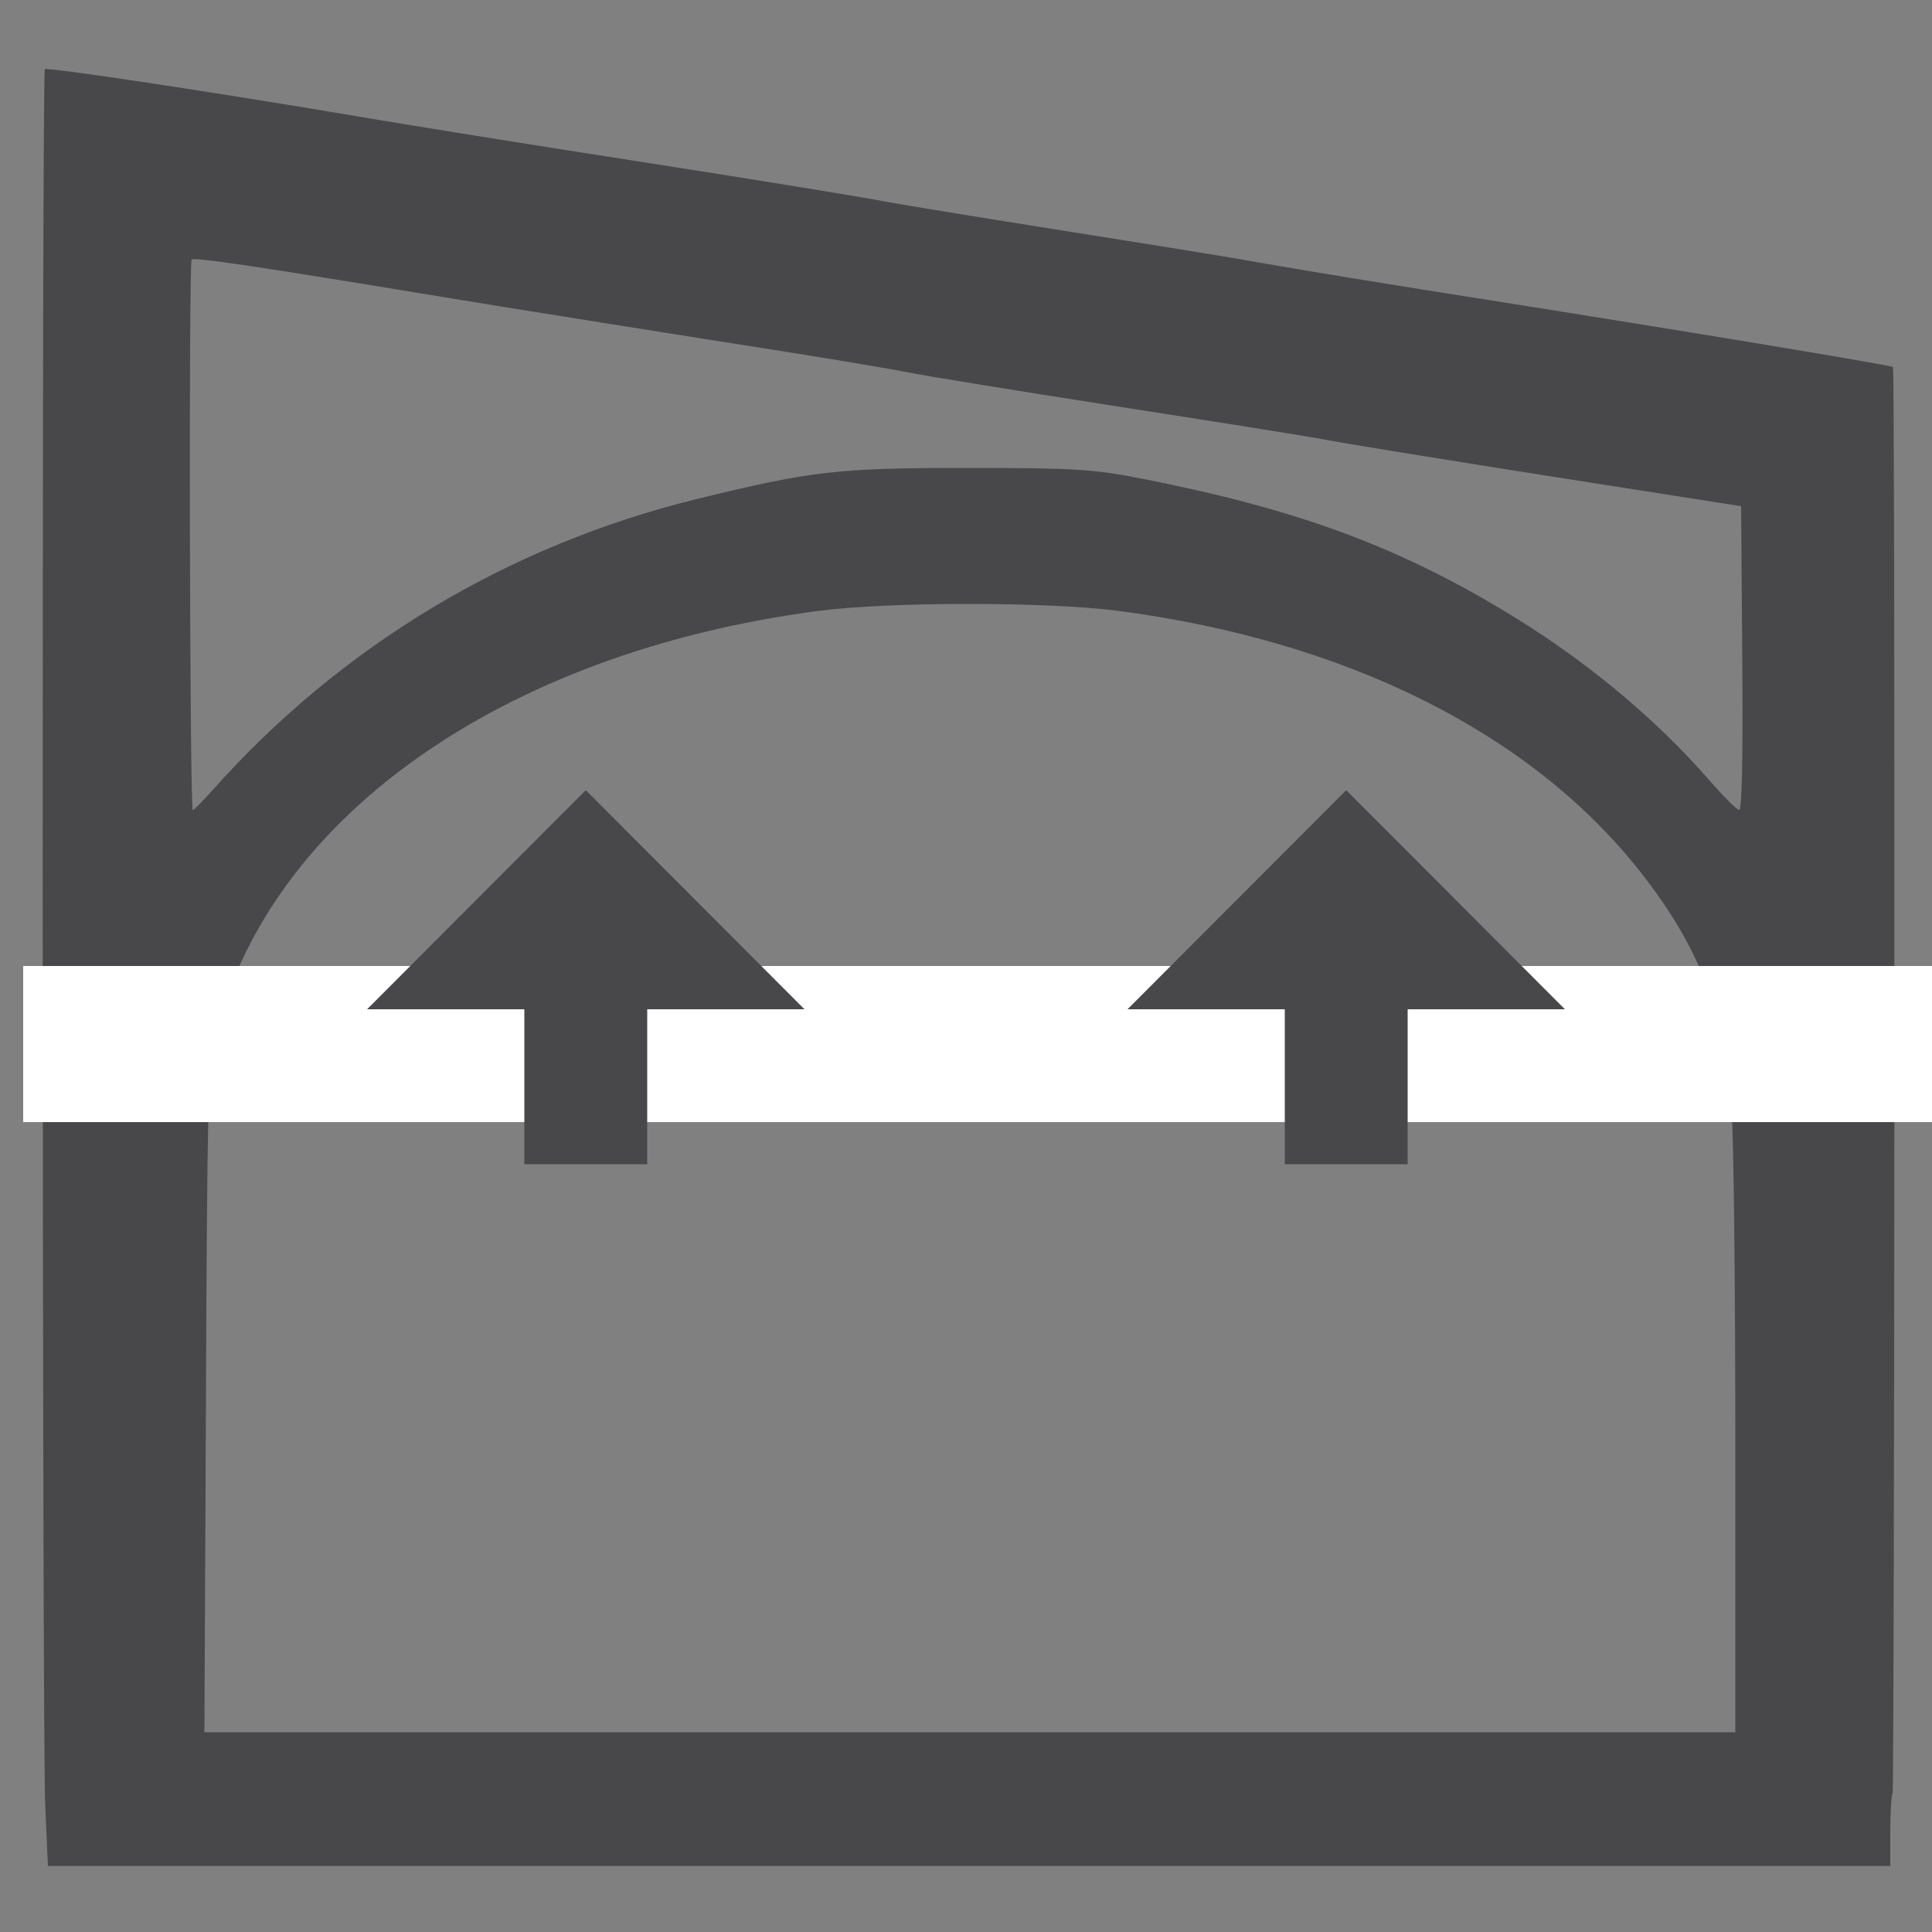
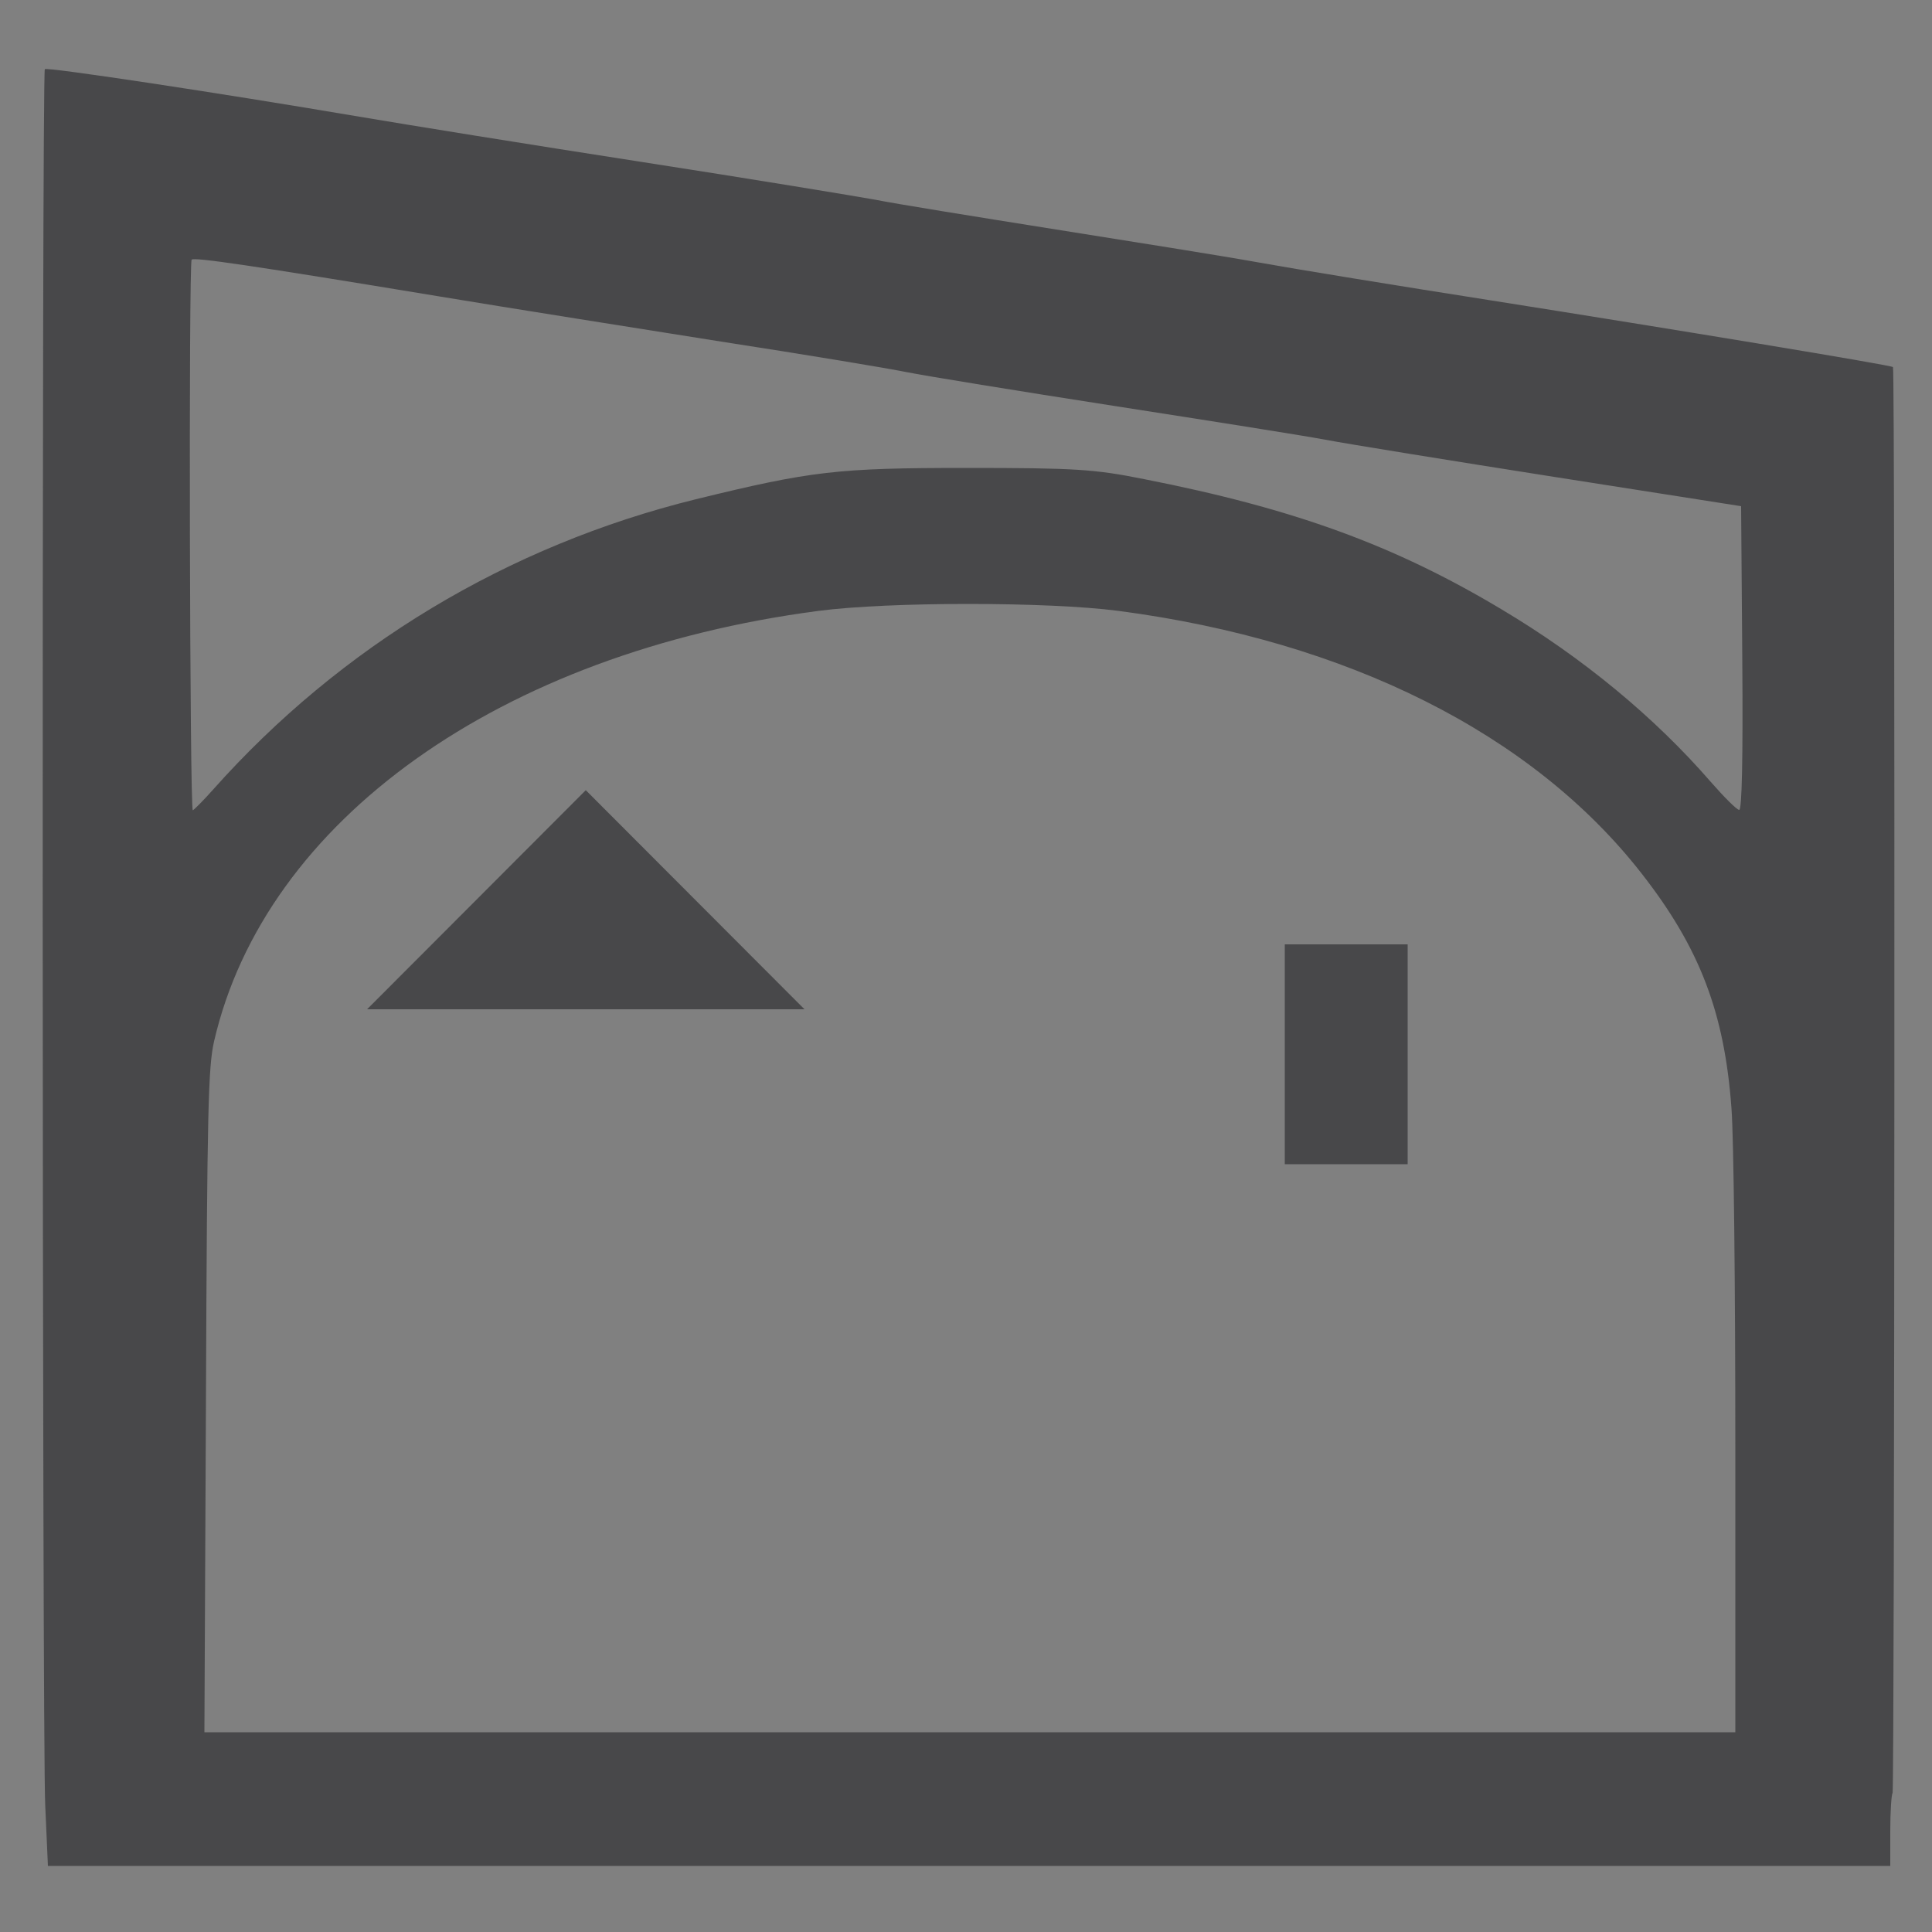
<svg xmlns="http://www.w3.org/2000/svg" xmlns:ns1="http://sodipodi.sourceforge.net/DTD/sodipodi-0.dtd" xmlns:ns2="http://www.inkscape.org/namespaces/inkscape" version="1.1" id="svg2573" x="0px" y="0px" viewBox="0 0 500 500" style="enable-background:new 0 0 500 500;" xml:space="preserve">
  <rect x="0" y="0" width="500" height="500" fill="#808080" stroke="none" />
  <style type="text/css">
	.st0{fill:#48484A;}
	.st1{fill:#FFFFFF;}
</style>
  <ns1:namedview bordercolor="#666666" borderopacity="1" gridtolerance="10" guidetolerance="10" id="namedview2575" ns2:current-layer="g2581" ns2:cx="250" ns2:cy="250" ns2:pageopacity="0" ns2:pageshadow="2" ns2:window-height="983" ns2:window-maximized="0" ns2:window-width="1409" ns2:window-x="473" ns2:window-y="30" ns2:zoom="1.0869448" objecttolerance="10" pagecolor="#ffffff" showgrid="false">
	</ns1:namedview>
  <g id="g2581" ns2:groupmode="layer" ns2:label="Image">
    <path id="path3146" class="st0" d="M11.7,467.1c-0.8-17.2-0.9-448.2-0.1-449.2C12.1,17.3,56.5,24,93,30.2c11.8,2,44.6,7.3,73,11.7   c28.4,4.4,55.6,8.9,60.6,9.8c4.9,1,25.4,4.3,45.5,7.5s44.1,7,53.5,8.7c9.4,1.7,36.4,6.1,60,9.8c47.5,7.5,103.9,16.8,104.3,17.3   c0.6,0.7,0.4,368.4-0.1,369c-0.3,0.4-0.6,4.8-0.6,9.8v9.1H250.8H12.4L11.7,467.1z M449.1,374.3c0-40.7-0.4-80-1-87.5   c-1.8-24.7-8.2-41.5-23.3-60.8c-28.2-36.1-76-60.1-135.3-67.9c-18.3-2.4-59.5-2.4-77.7,0c-82.3,10.8-143.2,54.2-156.4,111.4   c-1.5,6.6-1.8,17-2.1,93.1l-0.4,85.7H251h198.1L449.1,374.3L449.1,374.3z M55.1,204.4c33-37.1,76.3-63.2,125-75.2   c29.8-7.3,36.6-8.1,70-8.1c28,0,33.1,0.3,46,2.9c38.7,7.6,64.8,17.1,92.5,33.7c21,12.5,39.6,27.9,54.1,44.6c3.5,4,6.8,7.3,7.4,7.3   c0.7,0,1-12.7,0.8-39.3l-0.3-39.3l-48.5-7.6c-26.7-4.2-53.3-8.5-59.1-9.6c-5.8-1.1-30.6-5-55-8.8c-24.4-3.8-48.4-7.7-53.4-8.7   c-4.9-1-26.6-4.6-48-7.9c-21.4-3.4-54.3-8.6-73-11.7c-48.4-8-63.5-10.2-64-9.5c-0.8,1-0.5,142.5,0.3,142.5   C50.3,209.5,52.6,207.2,55.1,204.4L55.1,204.4z" />
  </g>
-   <rect x="6" y="250" class="st1" width="494" height="40.4" />
  <polyline class="st0" points="95,261.2 151.6,204.5 208.2,261.2 " />
-   <polyline class="st0" points="291.8,261.2 348.4,204.5 405,261.2 " />
-   <rect x="135.7" y="244.4" class="st0" width="31.8" height="56.9" />
  <rect x="332.5" y="244.4" class="st0" width="31.8" height="56.9" />
</svg>